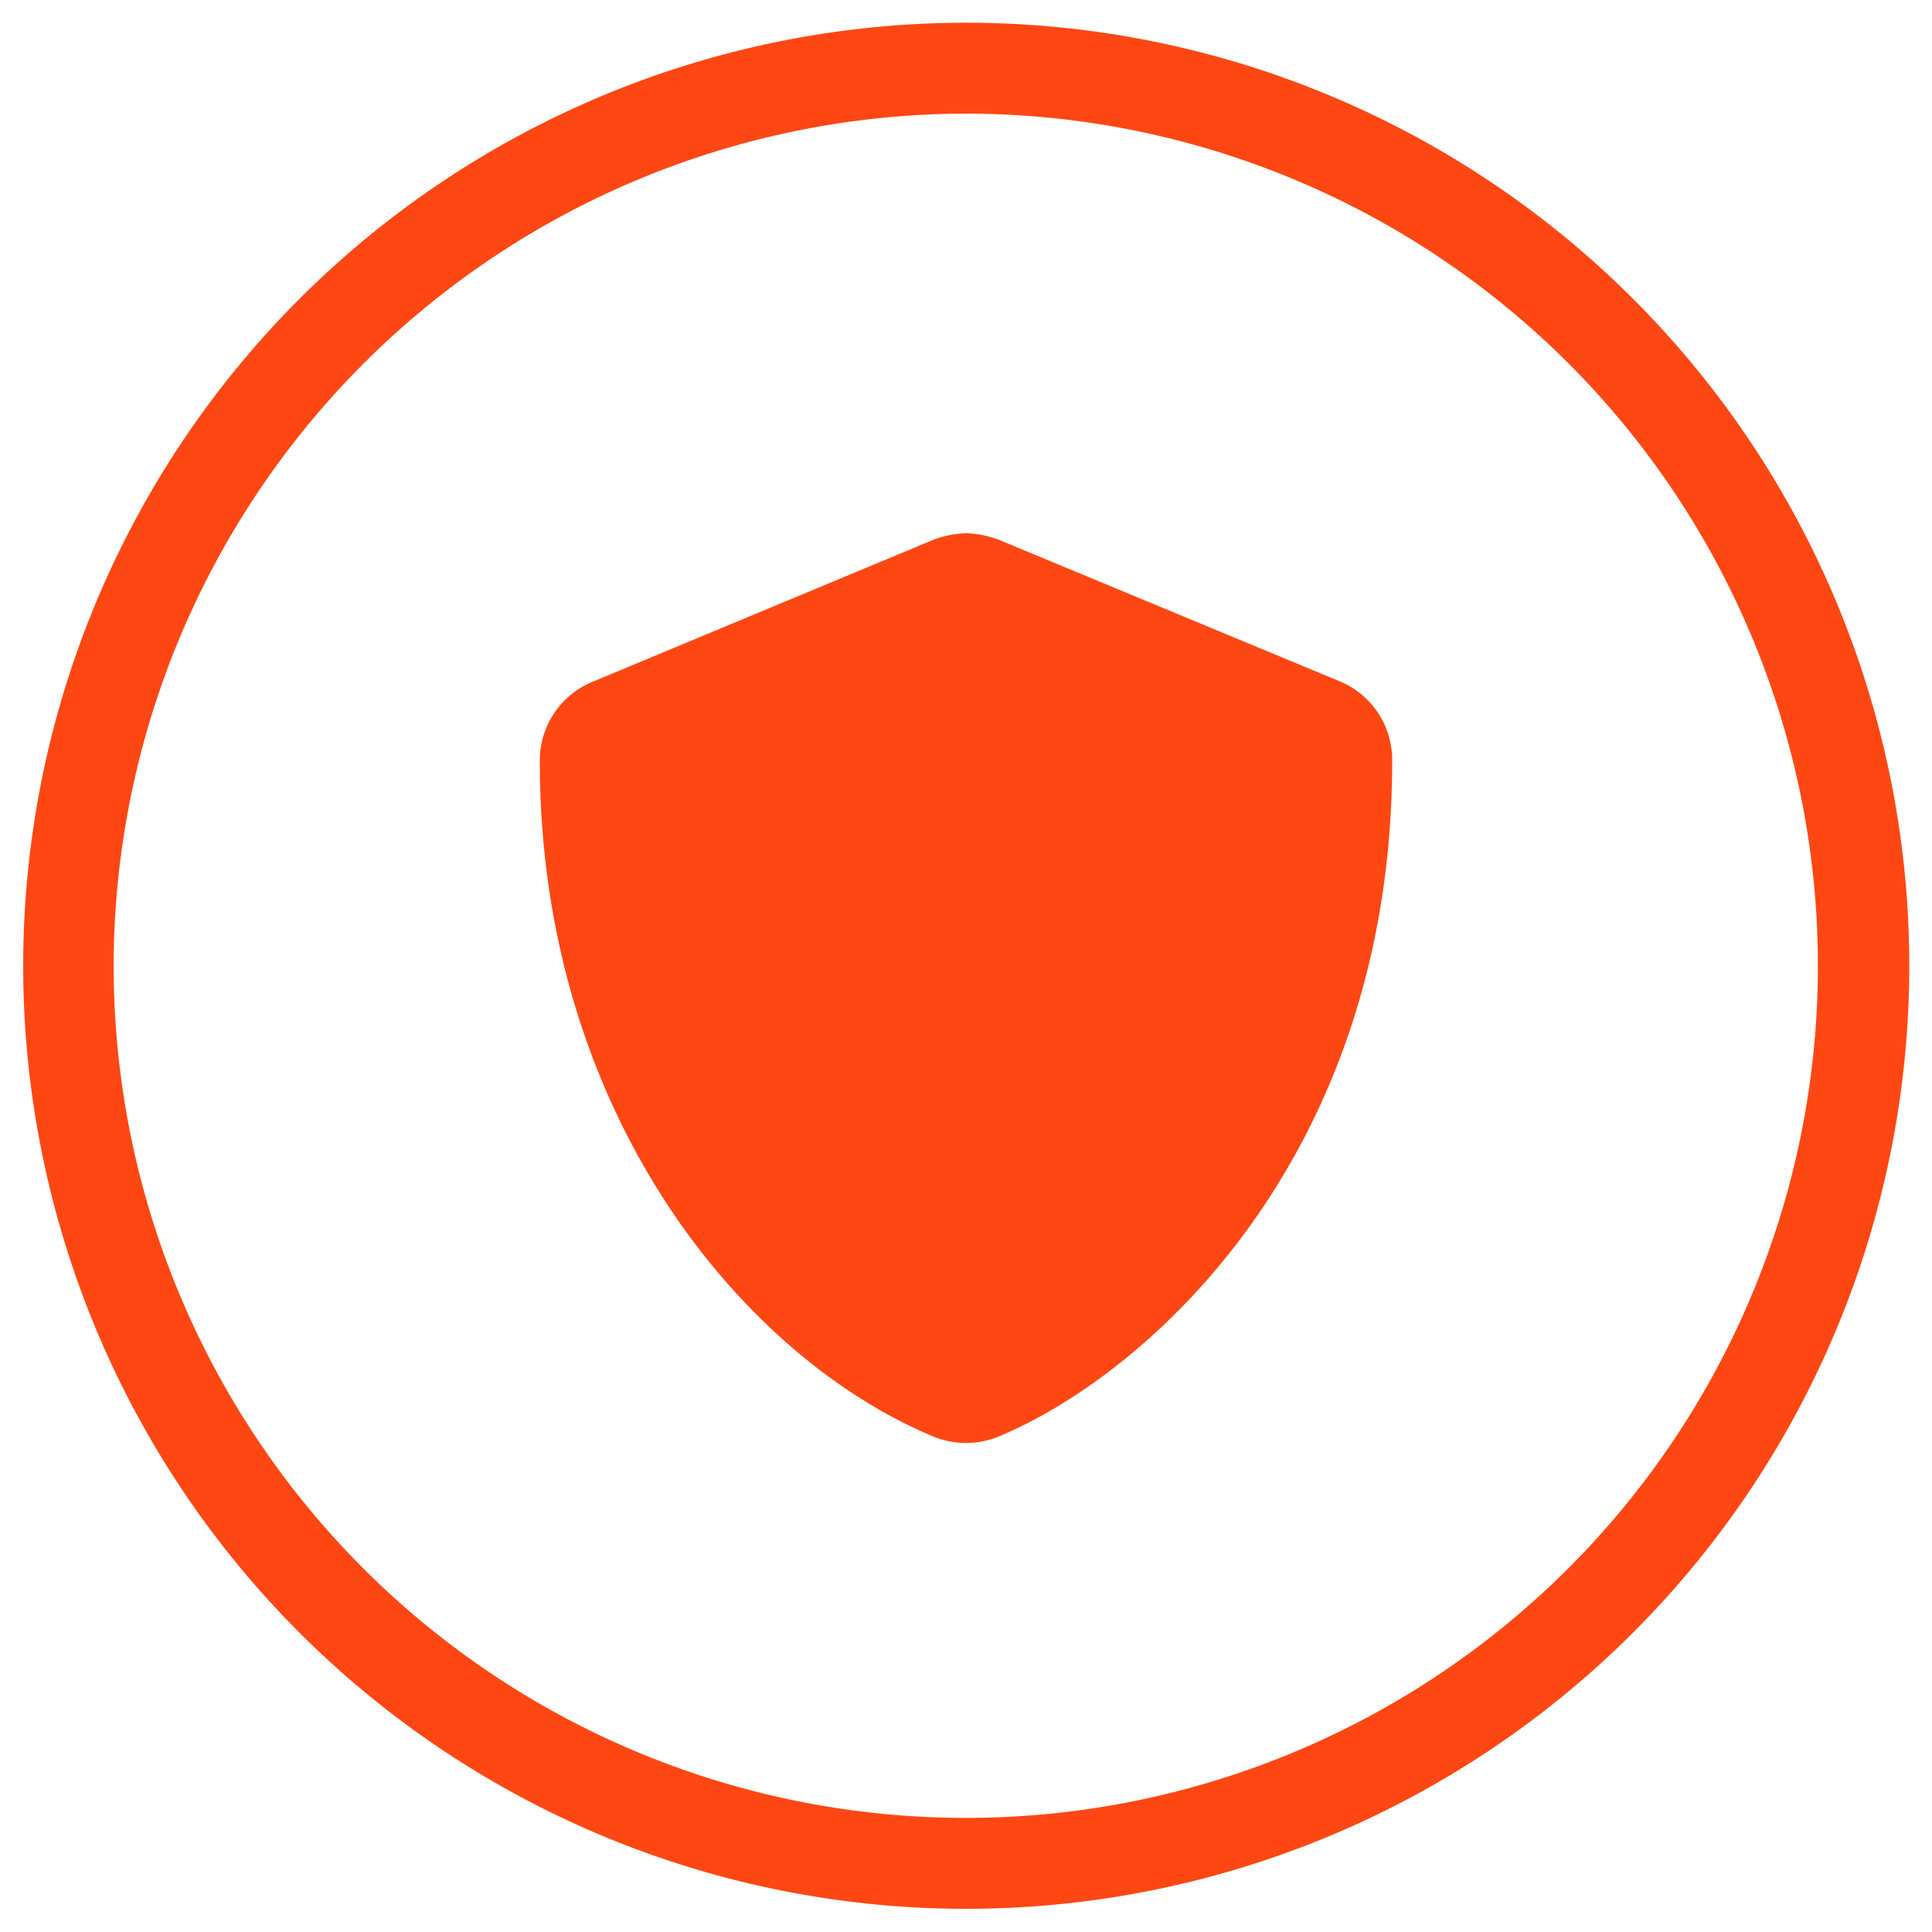
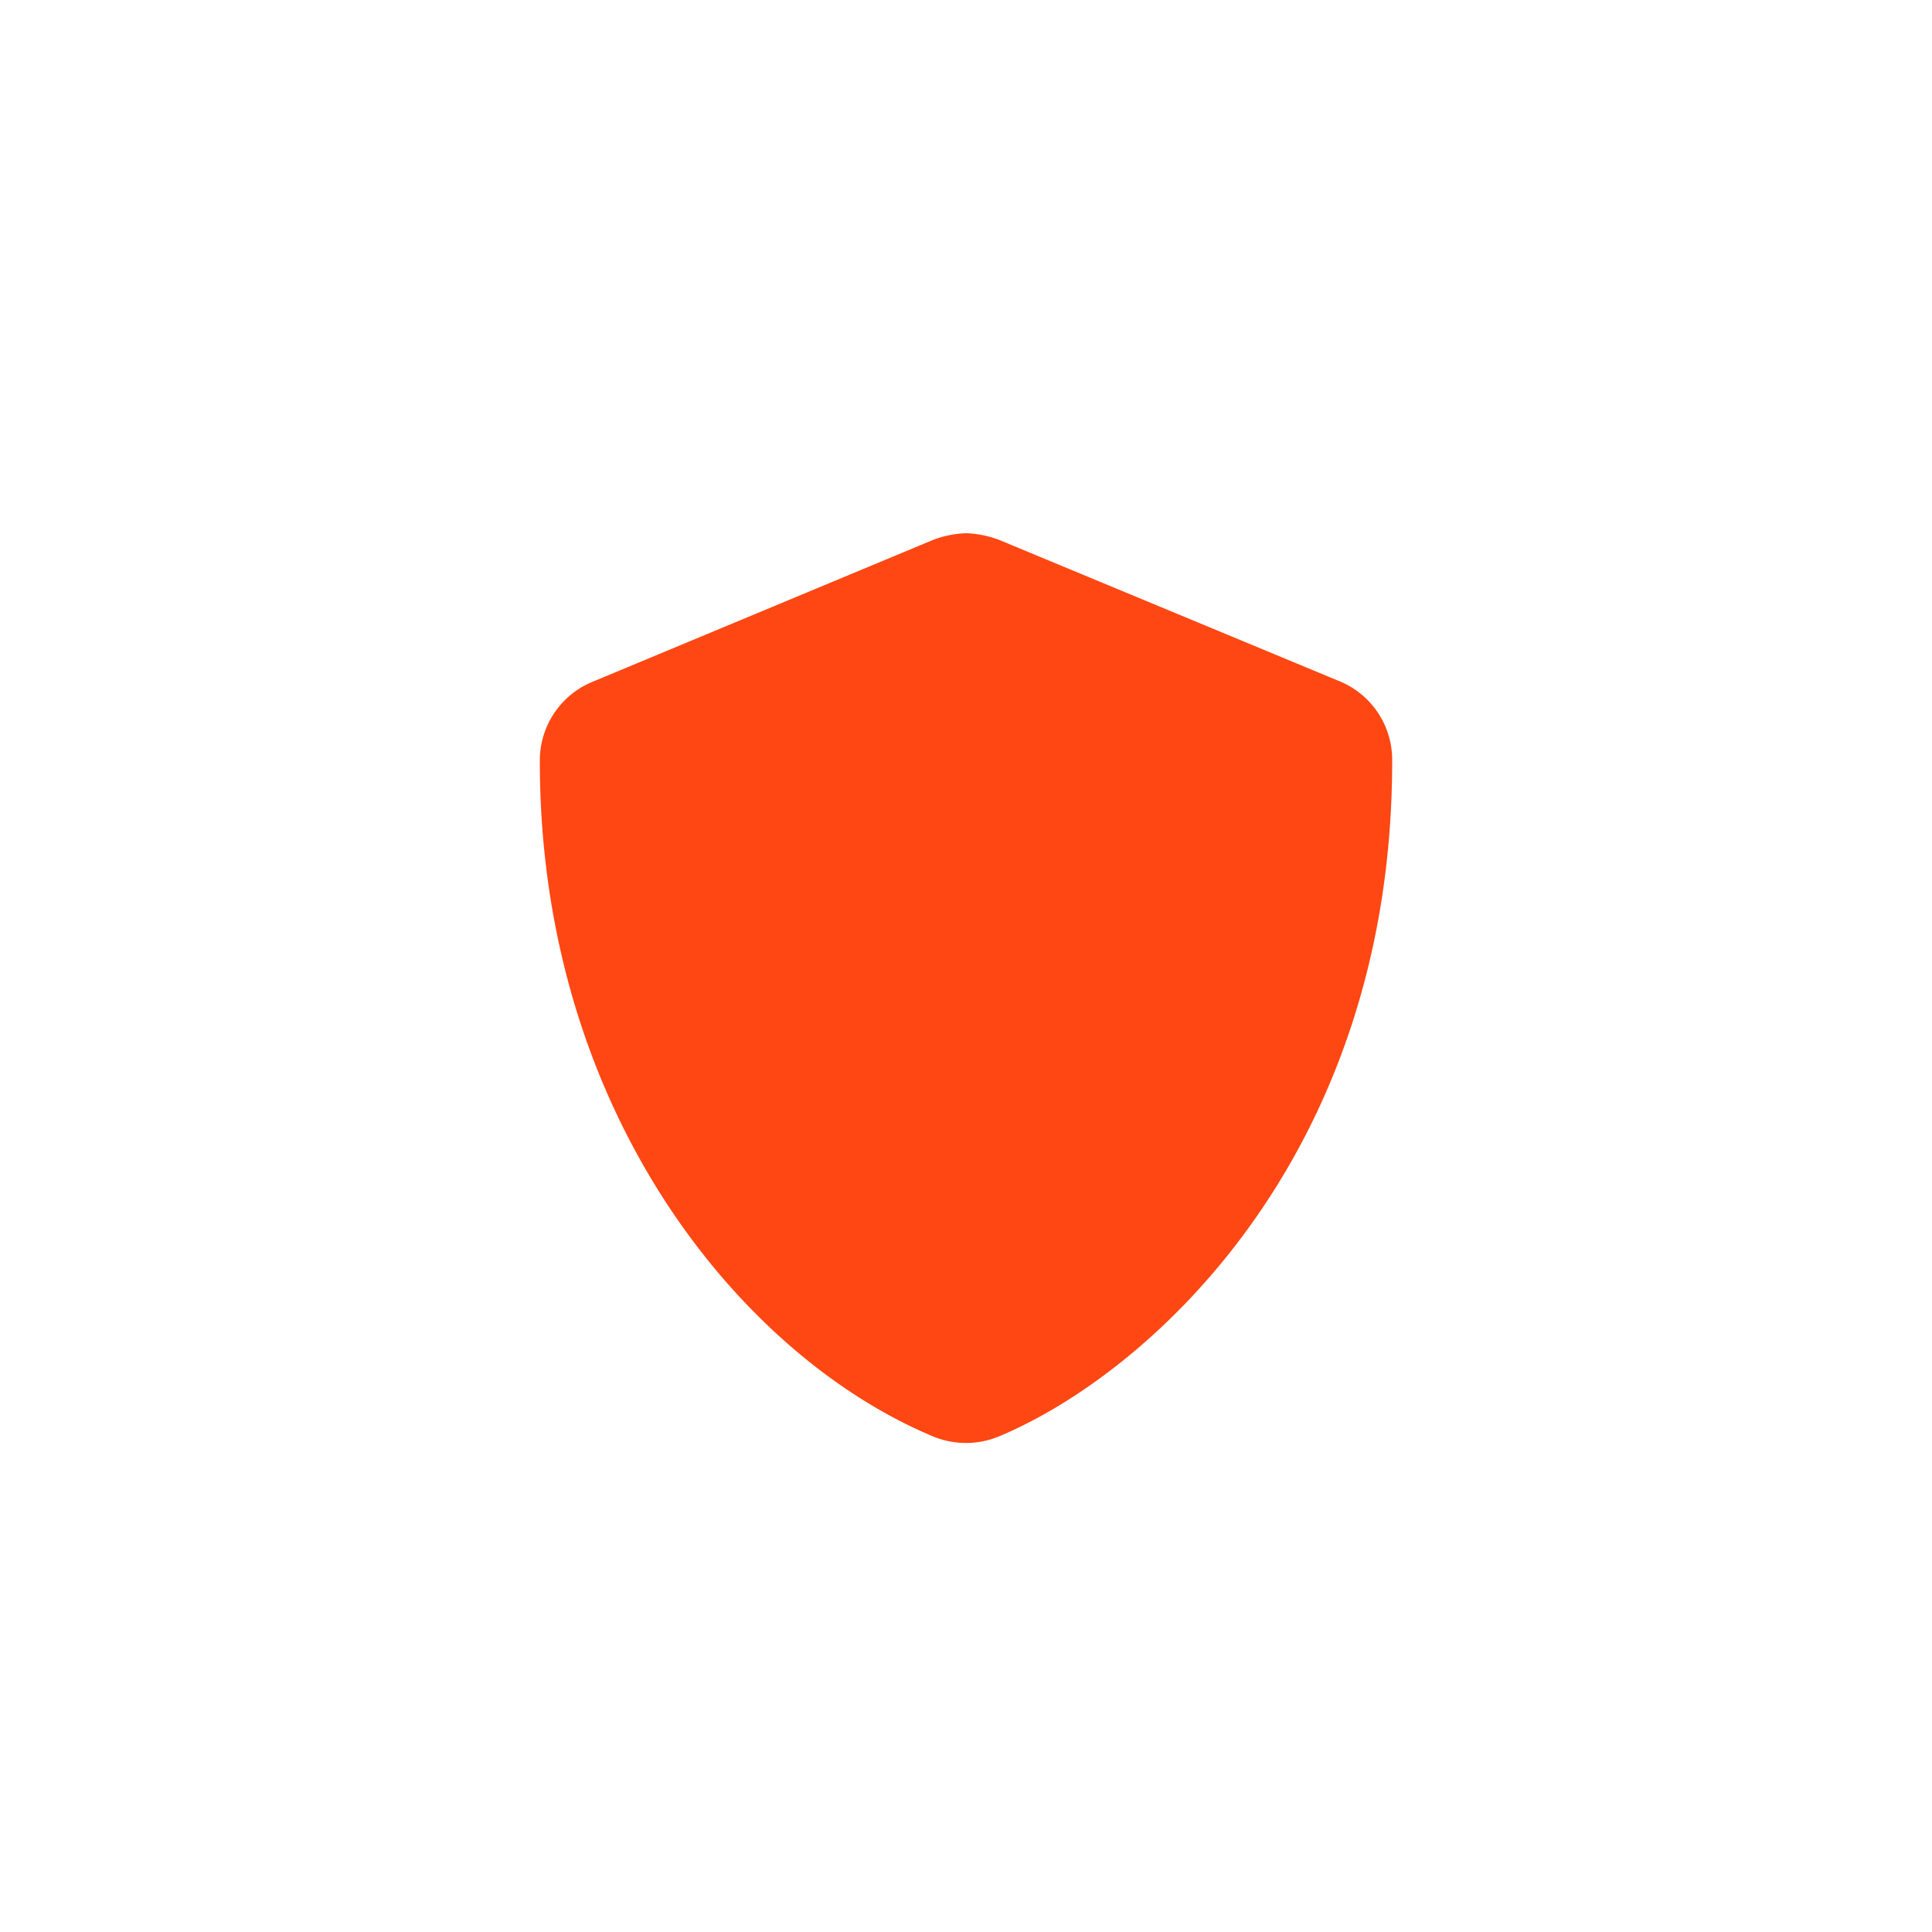
<svg xmlns="http://www.w3.org/2000/svg" id="Layer_1" data-name="Layer 1" viewBox="0 0 85 85">
  <defs>
    <style>.cls-1{fill:#ff4713;}</style>
  </defs>
-   <path class="cls-1" d="M42.5,5A37.49,37.49,0,1,1,5,42.5,37.54,37.54,0,0,1,42.5,5m0-4A41.49,41.49,0,1,0,84,42.5,41.48,41.48,0,0,0,42.5,1Z" />
  <path class="cls-1" d="M61.25,33.49c0,17.29-10.62,26.92-17.31,29.71a3.78,3.78,0,0,1-2.88,0C32.7,59.72,23.75,49,23.75,33.49A3.74,3.74,0,0,1,26.06,30l15-6.25a4.45,4.45,0,0,1,1.44-.29,4.51,4.51,0,0,1,1.45.29L59,30A3.74,3.74,0,0,1,61.25,33.49Z" />
</svg>